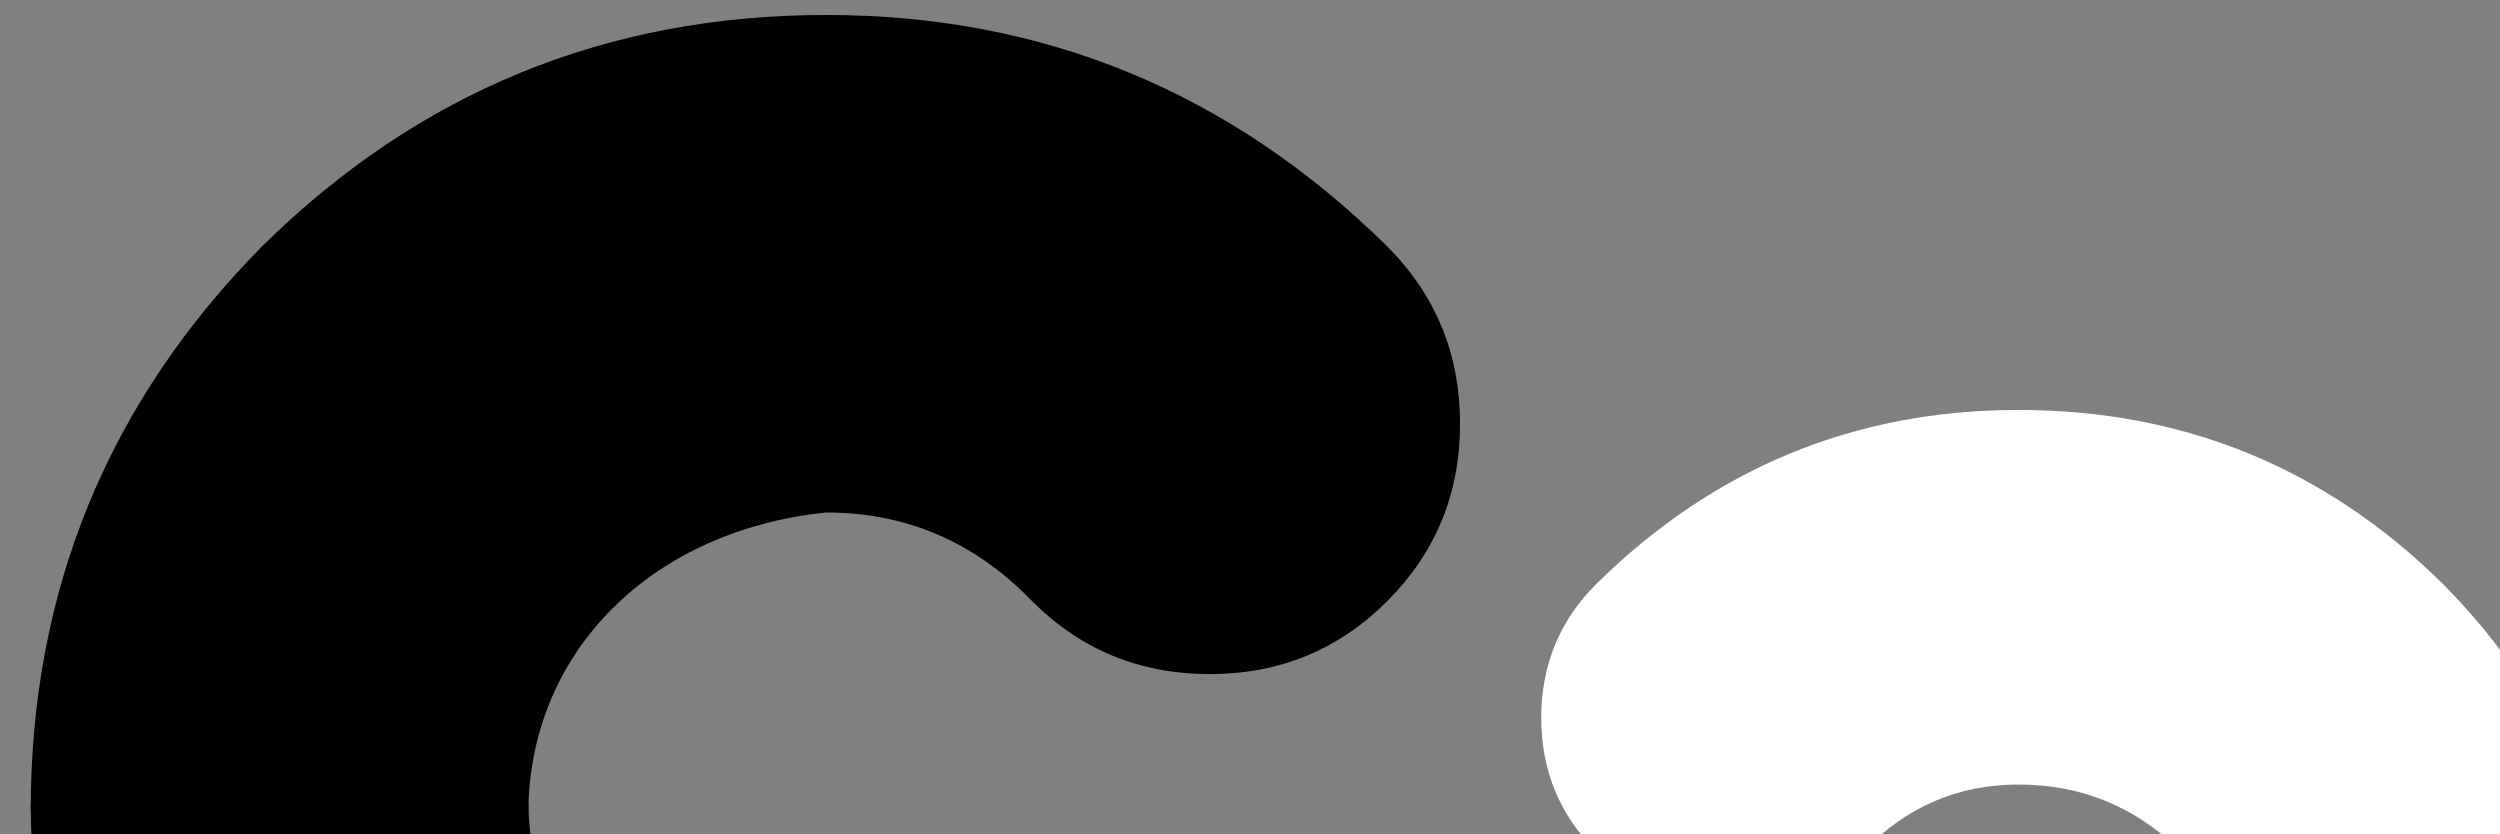
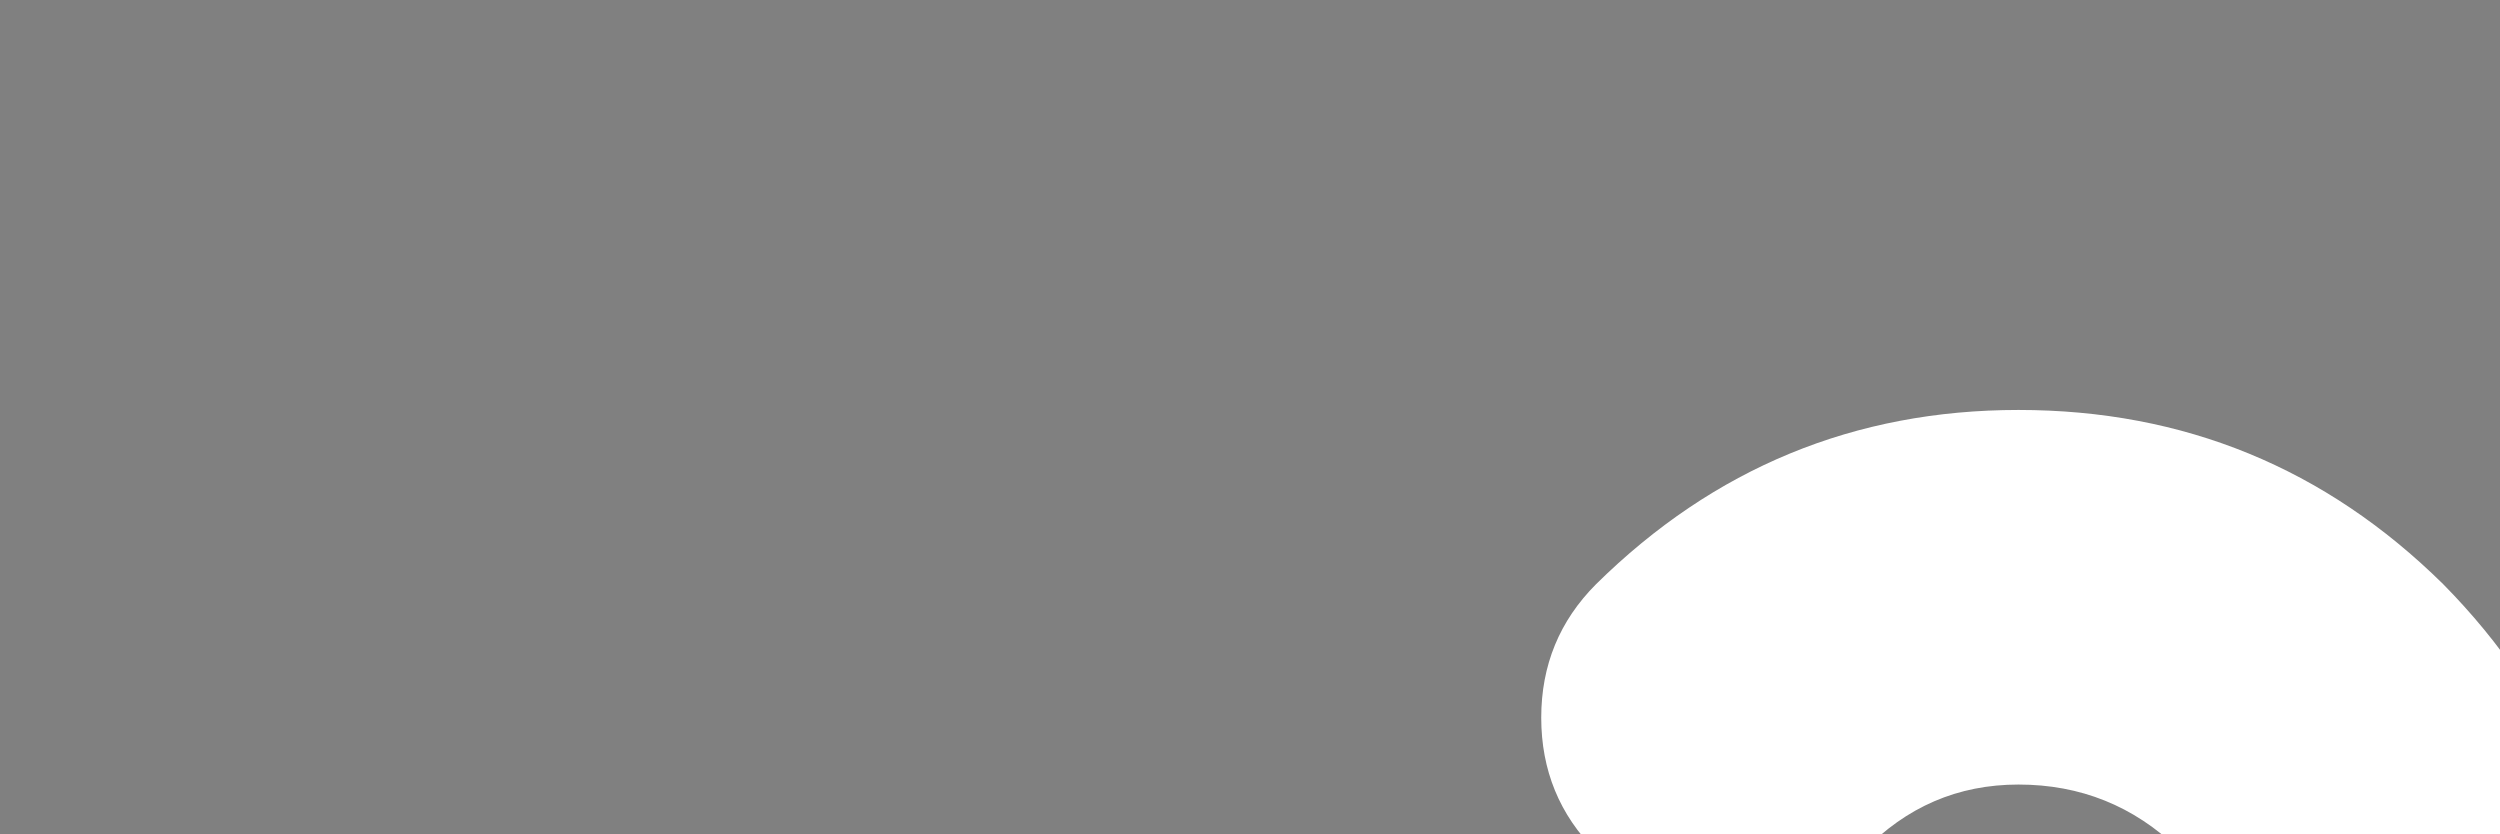
<svg xmlns="http://www.w3.org/2000/svg" id="svg10" version="1.1" viewBox="0 0 162.642 54.261" height="205.08" width="614.71">
  <rect x="0" y="0" width="162.642" height="54.261" fill="#808080" stroke="none" />
  <style>
		#g8 { 
    	animation-name: floating;
    	animation-duration: 3s;
    	animation-iteration-count: infinite;
   	 	animation-timing-function: ease-in-out;
		}
 
		@keyframes floating {
    	0% { transform: translate(0,  0px); }
    	50% { transform: translate(0, -5px); }
    	100% { transform: translate(0, 0px); }
		}
	</style>
  <linearGradient id="myGradient" gradientTransform="rotate(90)">
    <stop offset="5%" stop-color="#A1CA03" />
    <stop offset="95%" stop-color="#91BA03" />
  </linearGradient>
  <defs id="defs14" />
  <g transform="matrix(.27 0 0 .27 -55.341 -52.023)">
    <g fill="#fff" fill-rule="nonzero">
      <path d="m1325.8 196.72c-16.13 0-29.96 5.766-41.48 17.289-11.14 11.142-16.829 24.778-16.72 40.91l1.792 264.8c0.109 16.141 5.58 29.977 16.72 41.5 11.52 11.142 25.35 16.713 41.48 16.713 16.15 0 29.97-5.571 41.5-16.713 11.52-11.523 17.29-25.353 17.29-41.486 0-11.523 1.53-17.281 4.59-17.281 1.55 0 3.09 0.57 4.62 1.713l57.62 55.895c11.52 11.142 25.16 16.713 40.91 16.713 16.51 0 30.34-5.765 41.49-17.288 11.14-11.914 16.71-25.55 16.71-40.911 0-16.522-5.95-30.546-17.86-42.069-26.13-25.741-39.76-38.989-40.91-39.751-5-5-4.81-9.225 0.57-12.682l1.16-0.576v-0.568l36.3-23.054c17.28-11.523 25.93-27.849 25.93-48.971 0-11.523-3.08-22.282-9.22-32.281-11.52-17.284-27.85-25.932-48.98-25.932-11.52 0-22.28 3.077-32.26 9.22-44.56 29.588-67.62 44.767-69.16 45.538-2.68 1.914-5.18 2.289-7.48 1.137-2.7-1.152-3.97-3.648-4.05-7.485l-1.792-86.179c-0.335-16.129-5.76-29.768-17.28-40.91-11.52-11.523-25.35-17.289-41.49-17.289zm390.58 95.015c-39.95 0-74.13 14.211-102.56 42.638-28.05 28.046-42.07 61.851-42.07 101.42 0 39.95 14.02 74.137 42.07 102.56 28.43 28.045 62.61 42.069 102.56 42.069 39.57 0 73.57-14.024 102-42.069 8.83-8.838 13.25-19.586 13.25-32.252 0-12.684-4.42-23.443-13.25-32.28-8.84-8.828-19.6-13.243-32.26-13.243-12.69 0-23.45 4.415-32.28 13.243-10.37 10.761-22.86 16.136-37.46 16.136-14.97 0-27.84-5.183-38.6-15.553-10.38-10.761-15.57-23.635-15.57-38.615 0-14.589 5.39-27.075 16.15-37.455 5.38-5.762 11.91-9.6 19.58-11.523 1.94-0.381 3.47-0.194 4.62 0.568 0.77 1.162 0.38 2.317-1.16 3.469l-11.52 12.099c-8.84 8.838-13.26 19.406-13.26 31.691 0 12.675 3.84 22.853 11.52 30.538 7.68 7.686 18.44 11.523 32.28 11.523 9.6 0 19.2-4.795 28.8-14.394l66.85-66.267c8.84-8.847 13.26-19.608 13.26-32.274 0-12.684-4.42-23.438-13.26-32.266-26.89-26.512-60.12-39.766-99.69-39.766zm193.8 4.998c-16.13 0-29.96 5.765-41.48 17.288-11.14 11.133-16.71 24.769-16.71 40.91v80.094c0 38.797 13.82 72.022 41.47 99.677 27.67 27.655 60.91 41.486 99.7 41.486 7.69 0 14.8-0.577 21.33-1.72 3.84-0.772 6.52-2e-3 8.05 2.303 1.16 1.533 0.77 3.646-1.14 6.341-5 6.914-15.57 10.371-31.7 10.371-6.14 0-14.01-1.537-23.62-4.613-9.6-3.076-17.09-4.614-22.47-4.614-22.67 0-38.61 10.379-47.83 31.129-3.45 6.914-5.19 14.21-5.19 21.895 0 22.665 10.19 38.609 30.55 47.827 20.36 9.599 43.21 14.395 68.56 14.395 43.8 0 78.56-12.866 104.29-38.607 52.131-63.868 39.2-128.28 39.2-208.59 0.01-31.902 0.636-64.674 1.14-97.374 0.248-16.13-5.75-29.768-17.28-40.91-11.14-11.523-24.77-17.288-40.91-17.288s-29.97 5.765-41.5 17.288c-11.52 11.133-17.28 24.769-17.28 40.91v80.094c0 6.523-2.31 12.281-6.92 17.28-4.6 4.61-10.36 6.917-17.28 6.917-6.53 0-12.29-2.307-17.28-6.917-4.61-4.999-6.92-10.757-6.92-17.28v-80.094c0-16.132-5.76-29.768-17.28-40.91-11.53-11.523-25.37-17.288-41.5-17.288zm-992.5-100.01c-16.142 0-29.978 5.766-41.501 17.289-11.523 11.532-17.429 25.367-17.281 41.508l2.399 261.14c0.148 16.14 5.758 29.977 17.281 41.5 11.532 11.143 25.369 16.713 41.501 16.713 16.151 0 29.797-5.57 40.939-16.713 11.523-11.523 17.429-25.36 17.281-41.5l-2.399-261.14c-0.148-16.15-5.758-29.985-17.281-41.508-11.151-11.523-24.798-17.289-40.939-17.289z" />
      <path d="m849.83 520.46m-158.51 59.031c39.859 0 73.962-14.179 102.33-42.541 27.986-27.982 41.974-61.71 41.974-101.19 0-39.859-13.988-73.968-41.974-102.33-28.365-27.981-62.467-41.973-102.33-41.973-39.48 0-73.403 13.992-101.77 41.973-8.81 8.818-13.22 19.542-13.22 32.179 0 12.655 4.41 23.39 13.22 32.206 8.82 8.808 19.556 13.213 32.187 13.213 12.661 0 23.397-4.405 32.207-13.213 10.347-10.736 22.808-16.099 37.375-16.099 14.936 0 27.777 5.171 38.512 15.518 10.356 10.736 15.535 23.581 15.535 38.527 0 14.556-5.378 27.014-16.113 37.37-5.367 5.749-11.883 9.578-19.536 11.497-1.935 0.38-3.462 0.194-4.609-0.567-0.768-1.159-0.379-2.312 1.157-3.461l11.494-12.072c8.82-8.818 13.23-19.362 13.23-31.619 0-12.646-3.831-22.801-11.494-30.468-7.662-7.668-18.398-11.497-32.207-11.497-9.578 0-19.157 4.784-28.735 14.361l-66.698 66.116c-8.82 8.827-13.23 19.563-13.23 32.201 0 12.655 4.41 23.385 13.23 32.193 26.829 26.452 59.984 39.676 99.463 39.676z" stroke-width="3.771" />
    </g>
  </g>
  <g transform="matrix(5.111 0 0 5.111 -6.666 -430.85)" fill-rule="nonzero" stroke-width=".265">
-     <path d="m1.696 94.514c0 2.797 0.981 5.19 2.945 7.18 1.99 1.963 4.383 2.945 7.18 2.945 2.77 0 5.15-0.982 7.141-2.945 0.618-0.619 0.928-1.371 0.928-2.258 0-0.888-0.309-1.641-0.928-2.26-0.619-0.618-1.372-0.927-2.258-0.927-0.888 0-1.642 0.309-2.26 0.927-0.726 0.753-1.6 1.13-2.622 1.13-2.194-0.224-3.765-1.737-3.792-3.792-1.791-0.332-2.507-0.063-6.333 0z" />
-     <path d="m1.695 94.614c0-2.797 0.981-5.19 2.945-7.18 1.99-1.963 4.383-2.945 7.18-2.945 2.77 0 5.15 0.982 7.141 2.945 0.618 0.619 0.928 1.371 0.928 2.258 0 0.888-0.309 1.641-0.928 2.26-0.619 0.618-1.372 0.927-2.258 0.927-0.888 0-1.642-0.309-2.26-0.927-0.726-0.753-1.6-1.13-2.622-1.13-2.194 0.224-3.765 1.737-3.792 3.792-1.791 0.332-2.507 0.063-6.333 0z" clip-rule="evenodd" stroke-linejoin="round" stroke-miterlimit="2" />
-   </g>
+     </g>
  <g transform="matrix(3.695 0 0 3.695 208.34 -284.25)" clip-rule="evenodd" fill-rule="nonzero" stroke-linejoin="round" stroke-miterlimit="2" stroke-width=".265">
    <path d="m1.696 94.514c0 2.797 0.981 5.19 2.945 7.18 1.99 1.963 4.383 2.945 7.18 2.945 2.77 0 5.15-0.982 7.141-2.945 0.618-0.619 0.928-1.371 0.928-2.258 0-0.888-0.309-1.641-0.928-2.26-0.619-0.618-1.372-0.927-2.258-0.927-0.888 0-1.642 0.309-2.26 0.927-0.726 0.753-1.6 1.13-2.622 1.13-2.194-0.224-3.765-1.737-3.792-3.792-1.791-0.332-2.507-0.063-6.333 0z" />
-     <path d="m1.695 94.614c0-2.797 0.981-5.19 2.945-7.18 1.99-1.963 4.383-2.945 7.18-2.945 2.77 0 5.15 0.982 7.141 2.945 0.618 0.619 0.928 1.371 0.928 2.258 0 0.888-0.309 1.641-0.928 2.26-0.619 0.618-1.372 0.927-2.258 0.927-0.888 0-1.642-0.309-2.26-0.927-0.726-0.753-1.6-1.13-2.622-1.13-2.194 0.224-3.765 1.737-3.792 3.792-1.791 0.332-2.507 0.063-6.333 0z" clip-rule="evenodd" stroke-linejoin="round" stroke-miterlimit="2" />
  </g>
</svg>